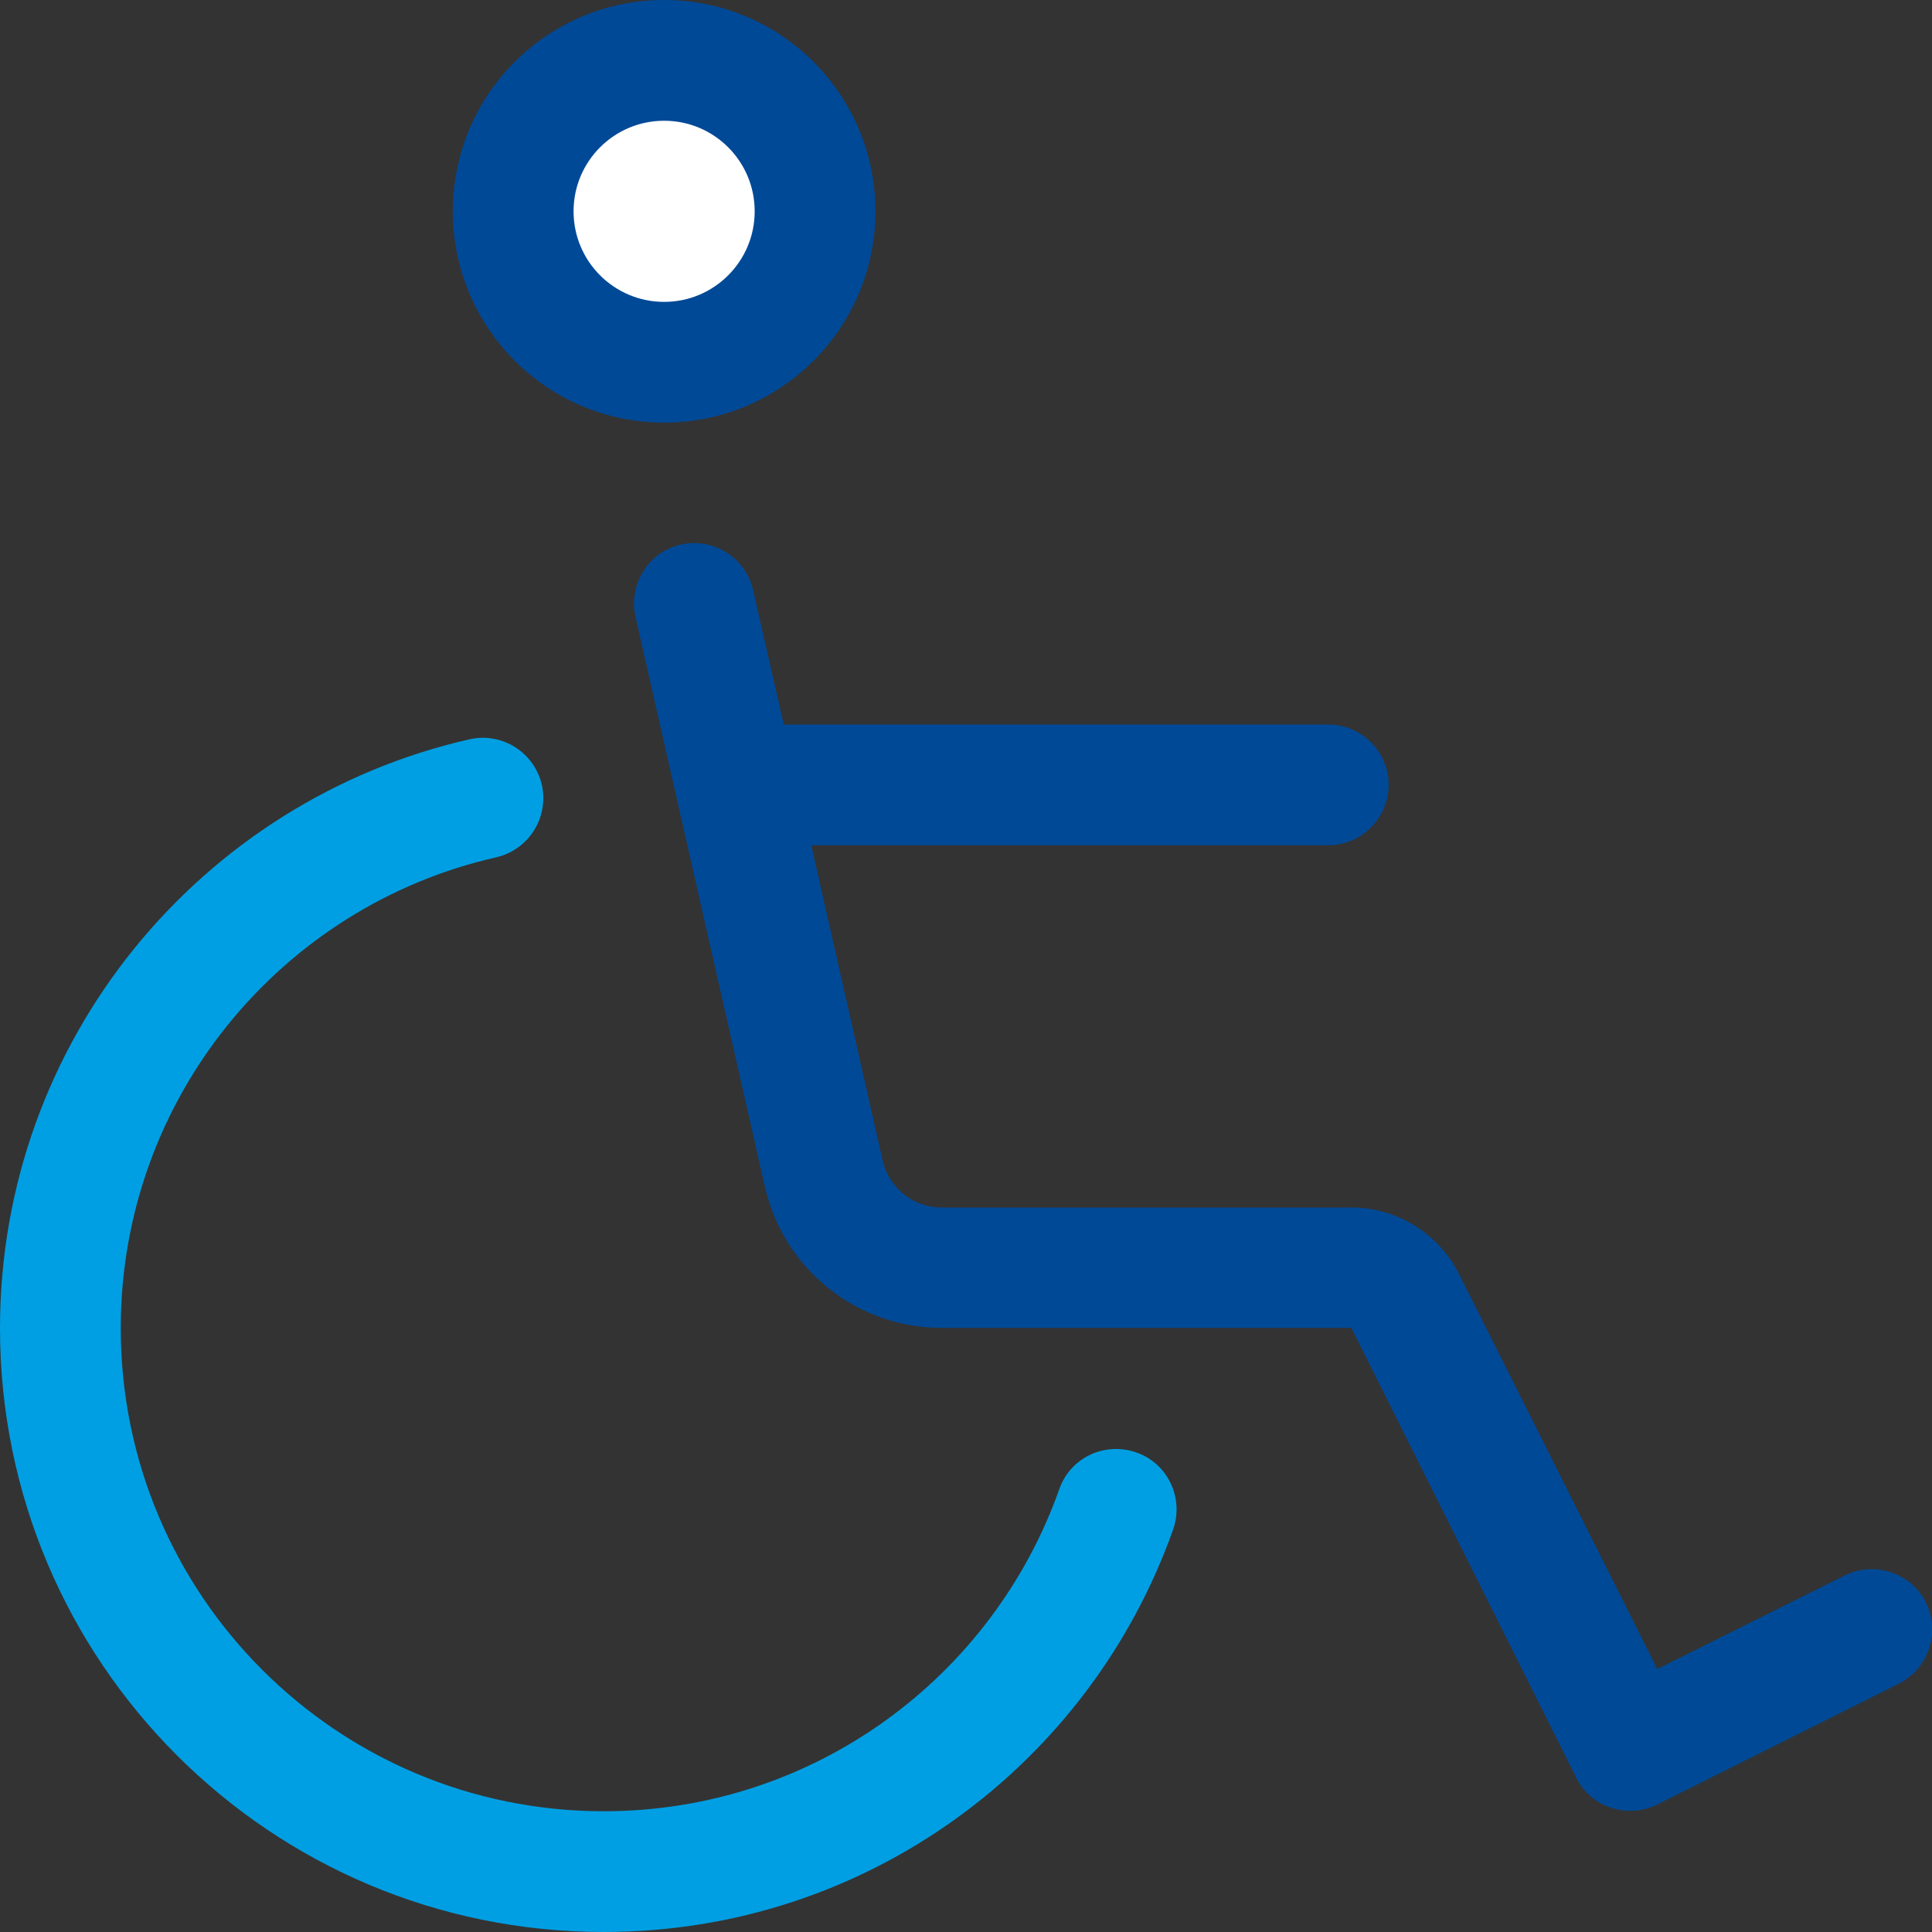
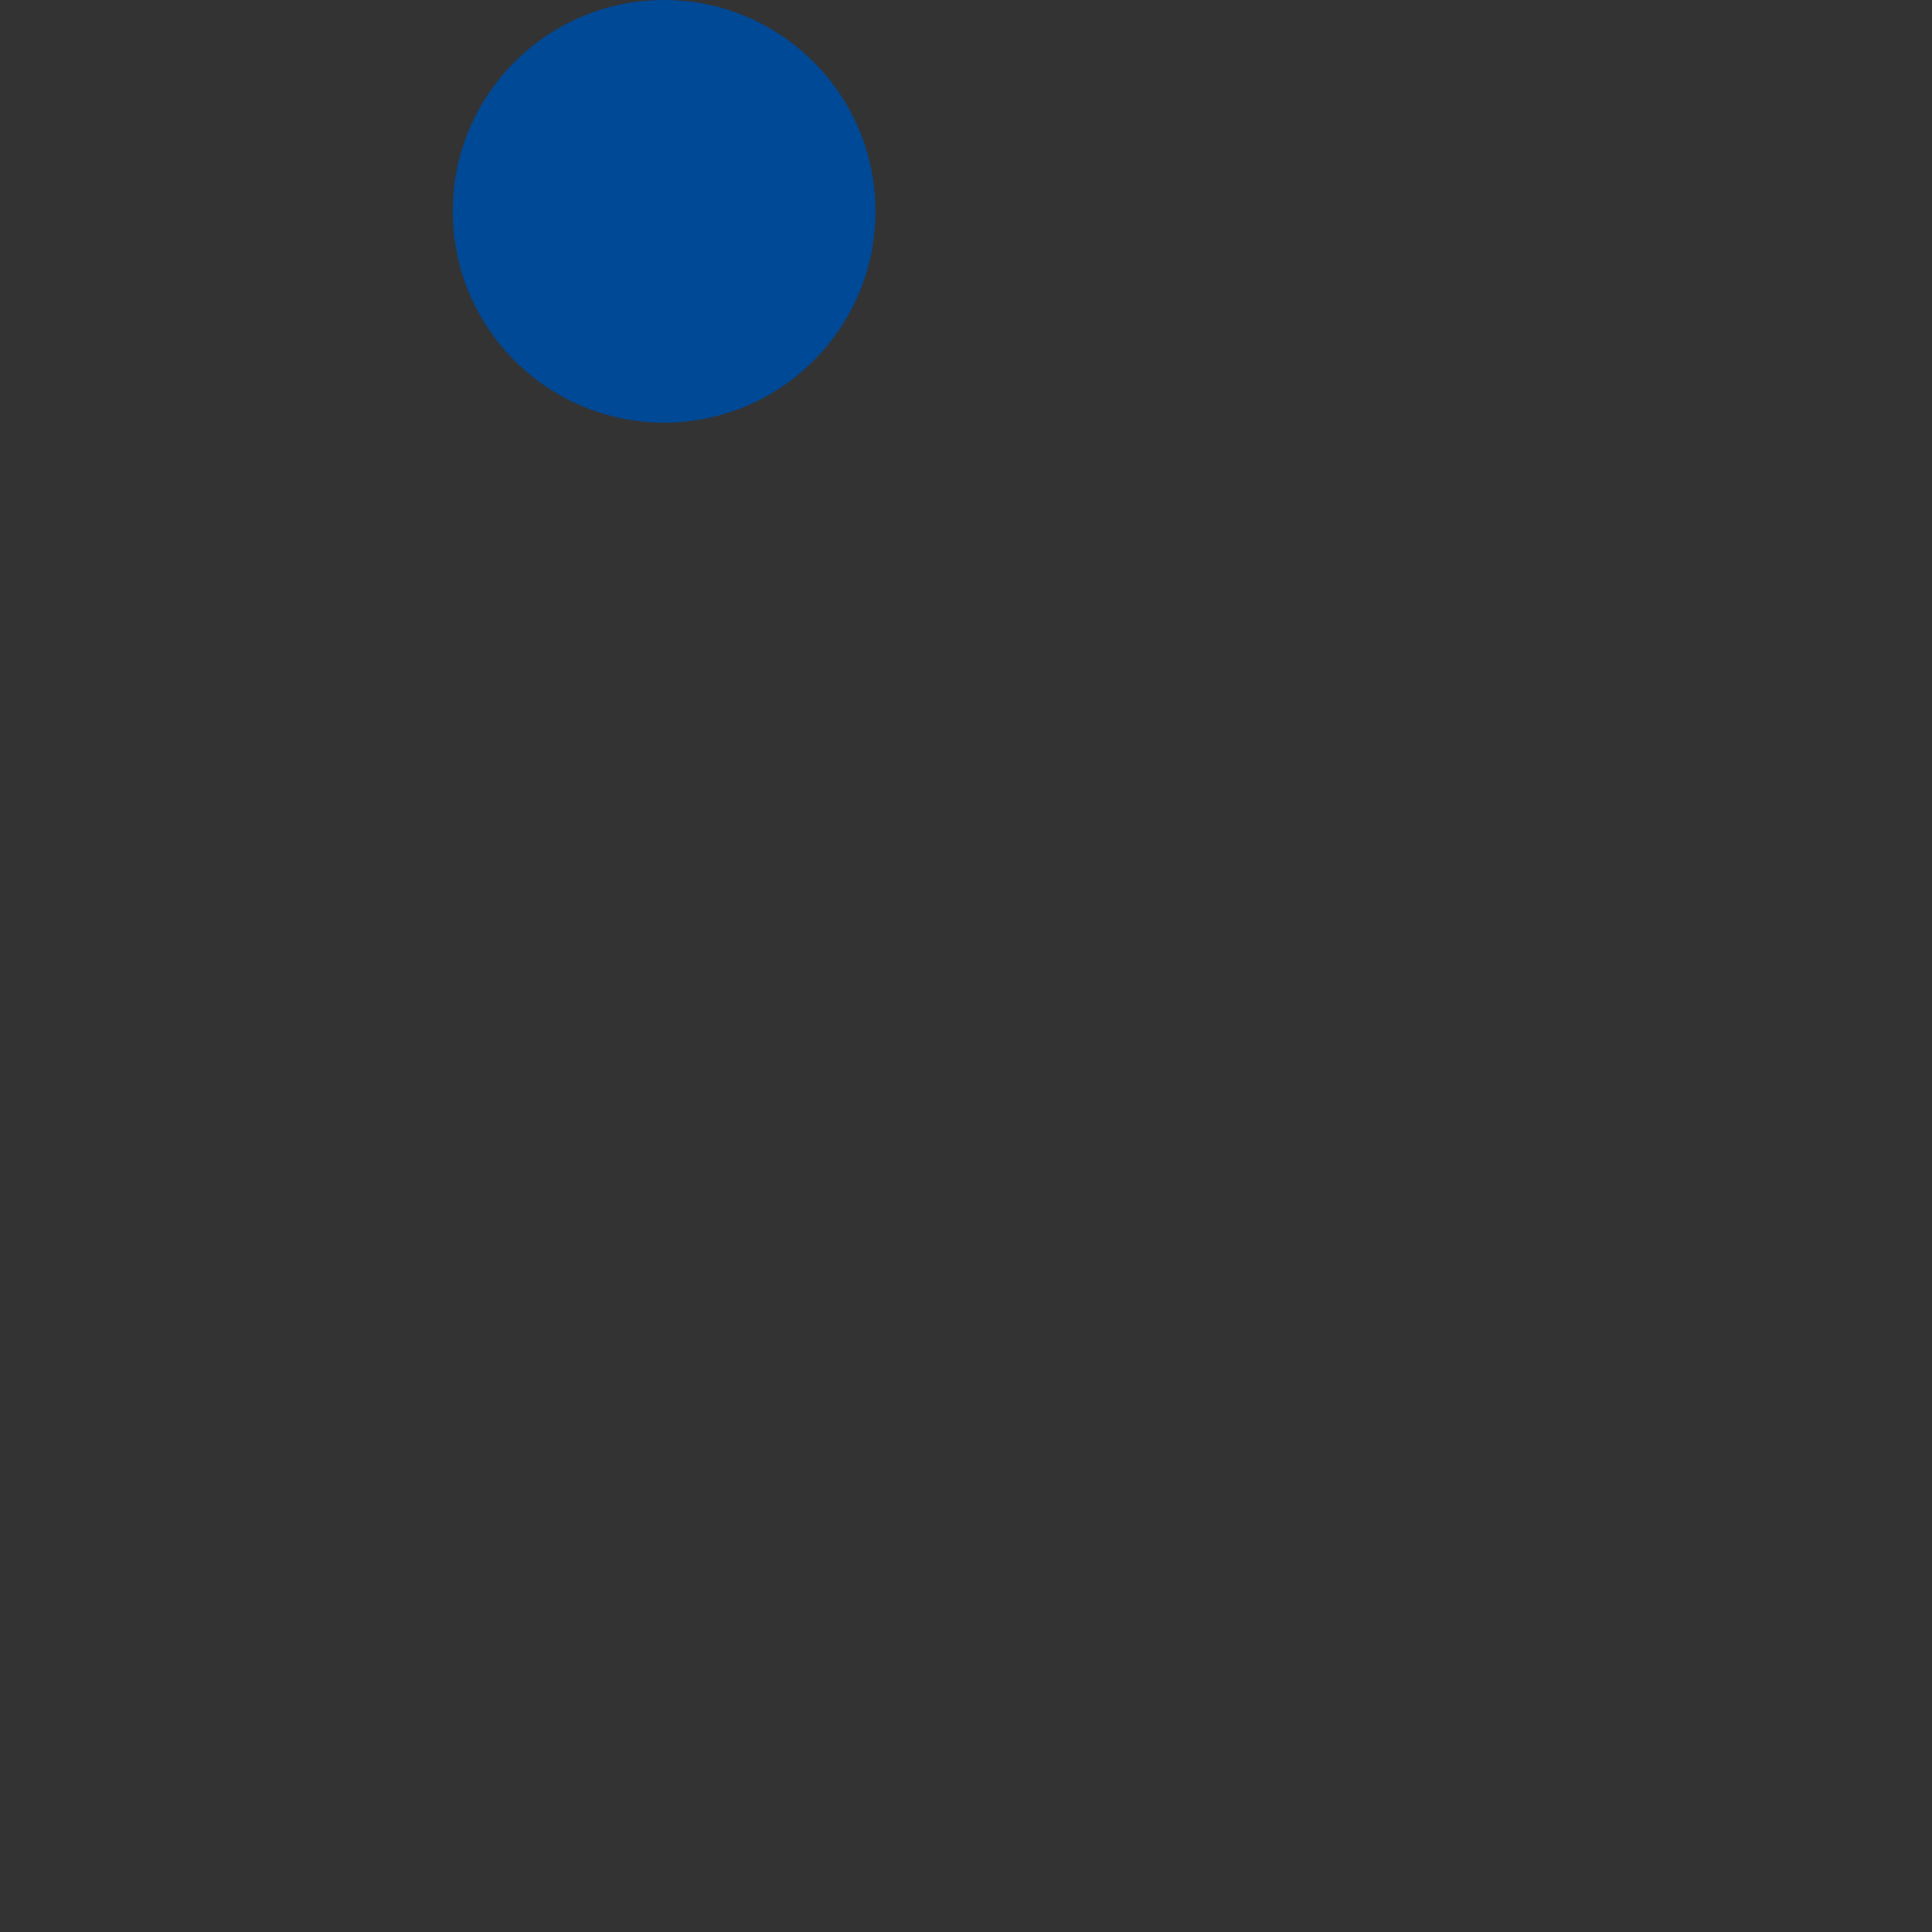
<svg xmlns="http://www.w3.org/2000/svg" version="1.1" id="Ebene_1" x="0px" y="0px" viewBox="0 0 512 512" style="enable-background:new 0 0 512 512;" xml:space="preserve" width="50" height="50">
  <rect x="0" y="0" width="512" height="512" fill="#333333" stroke="none" />
  <style type="text/css">
	.st0{fill:#004997;}
	.st1{fill:#FFFFFF;}
	.st2{fill:#009FE3;}
</style>
  <circle class="st0" cx="176" cy="56" r="56" />
-   <circle class="st1" cx="176" cy="56" r="24" />
-   <path class="st2" d="M143.6,208c-2-8.6-10.5-14-19.1-12.1C53.2,212.1,0,275.8,0,352c0,88.4,71.6,160,160,160  c69.7,0,128.9-44.5,150.9-106.7c2.9-8.3-1.4-17.5-9.8-20.4s-17.5,1.4-20.4,9.8c-17.6,49.7-65,85.3-120.7,85.3  c-70.7,0-128-57.3-128-128c0-60.9,42.5-111.9,99.5-124.8C140.1,225.2,145.5,216.7,143.6,208L143.6,208z" />
-   <path class="st0" d="M199.6,156.4c-2-8.6-10.5-14-19.1-12.1s-14,10.5-12.1,19.1l34.3,151.1c5,21.9,24.4,37.4,46.8,37.4h108.6  l59.6,119.2c1.9,3.8,5.2,6.7,9.3,8s8.4,1,12.2-0.9l64-32c7.9-4,11.1-13.6,7.2-21.5s-13.6-11.1-21.5-7.2l-49.7,24.8l-52.5-104.6  c-5.4-10.8-16.5-17.7-28.6-17.7H249.5c-7.5,0-13.9-5.2-15.6-12.5L215,224h137c8.8,0,16-7.2,16-16s-7.2-16-16-16H207.7l-8.1-35.5  L199.6,156.4z" />
</svg>